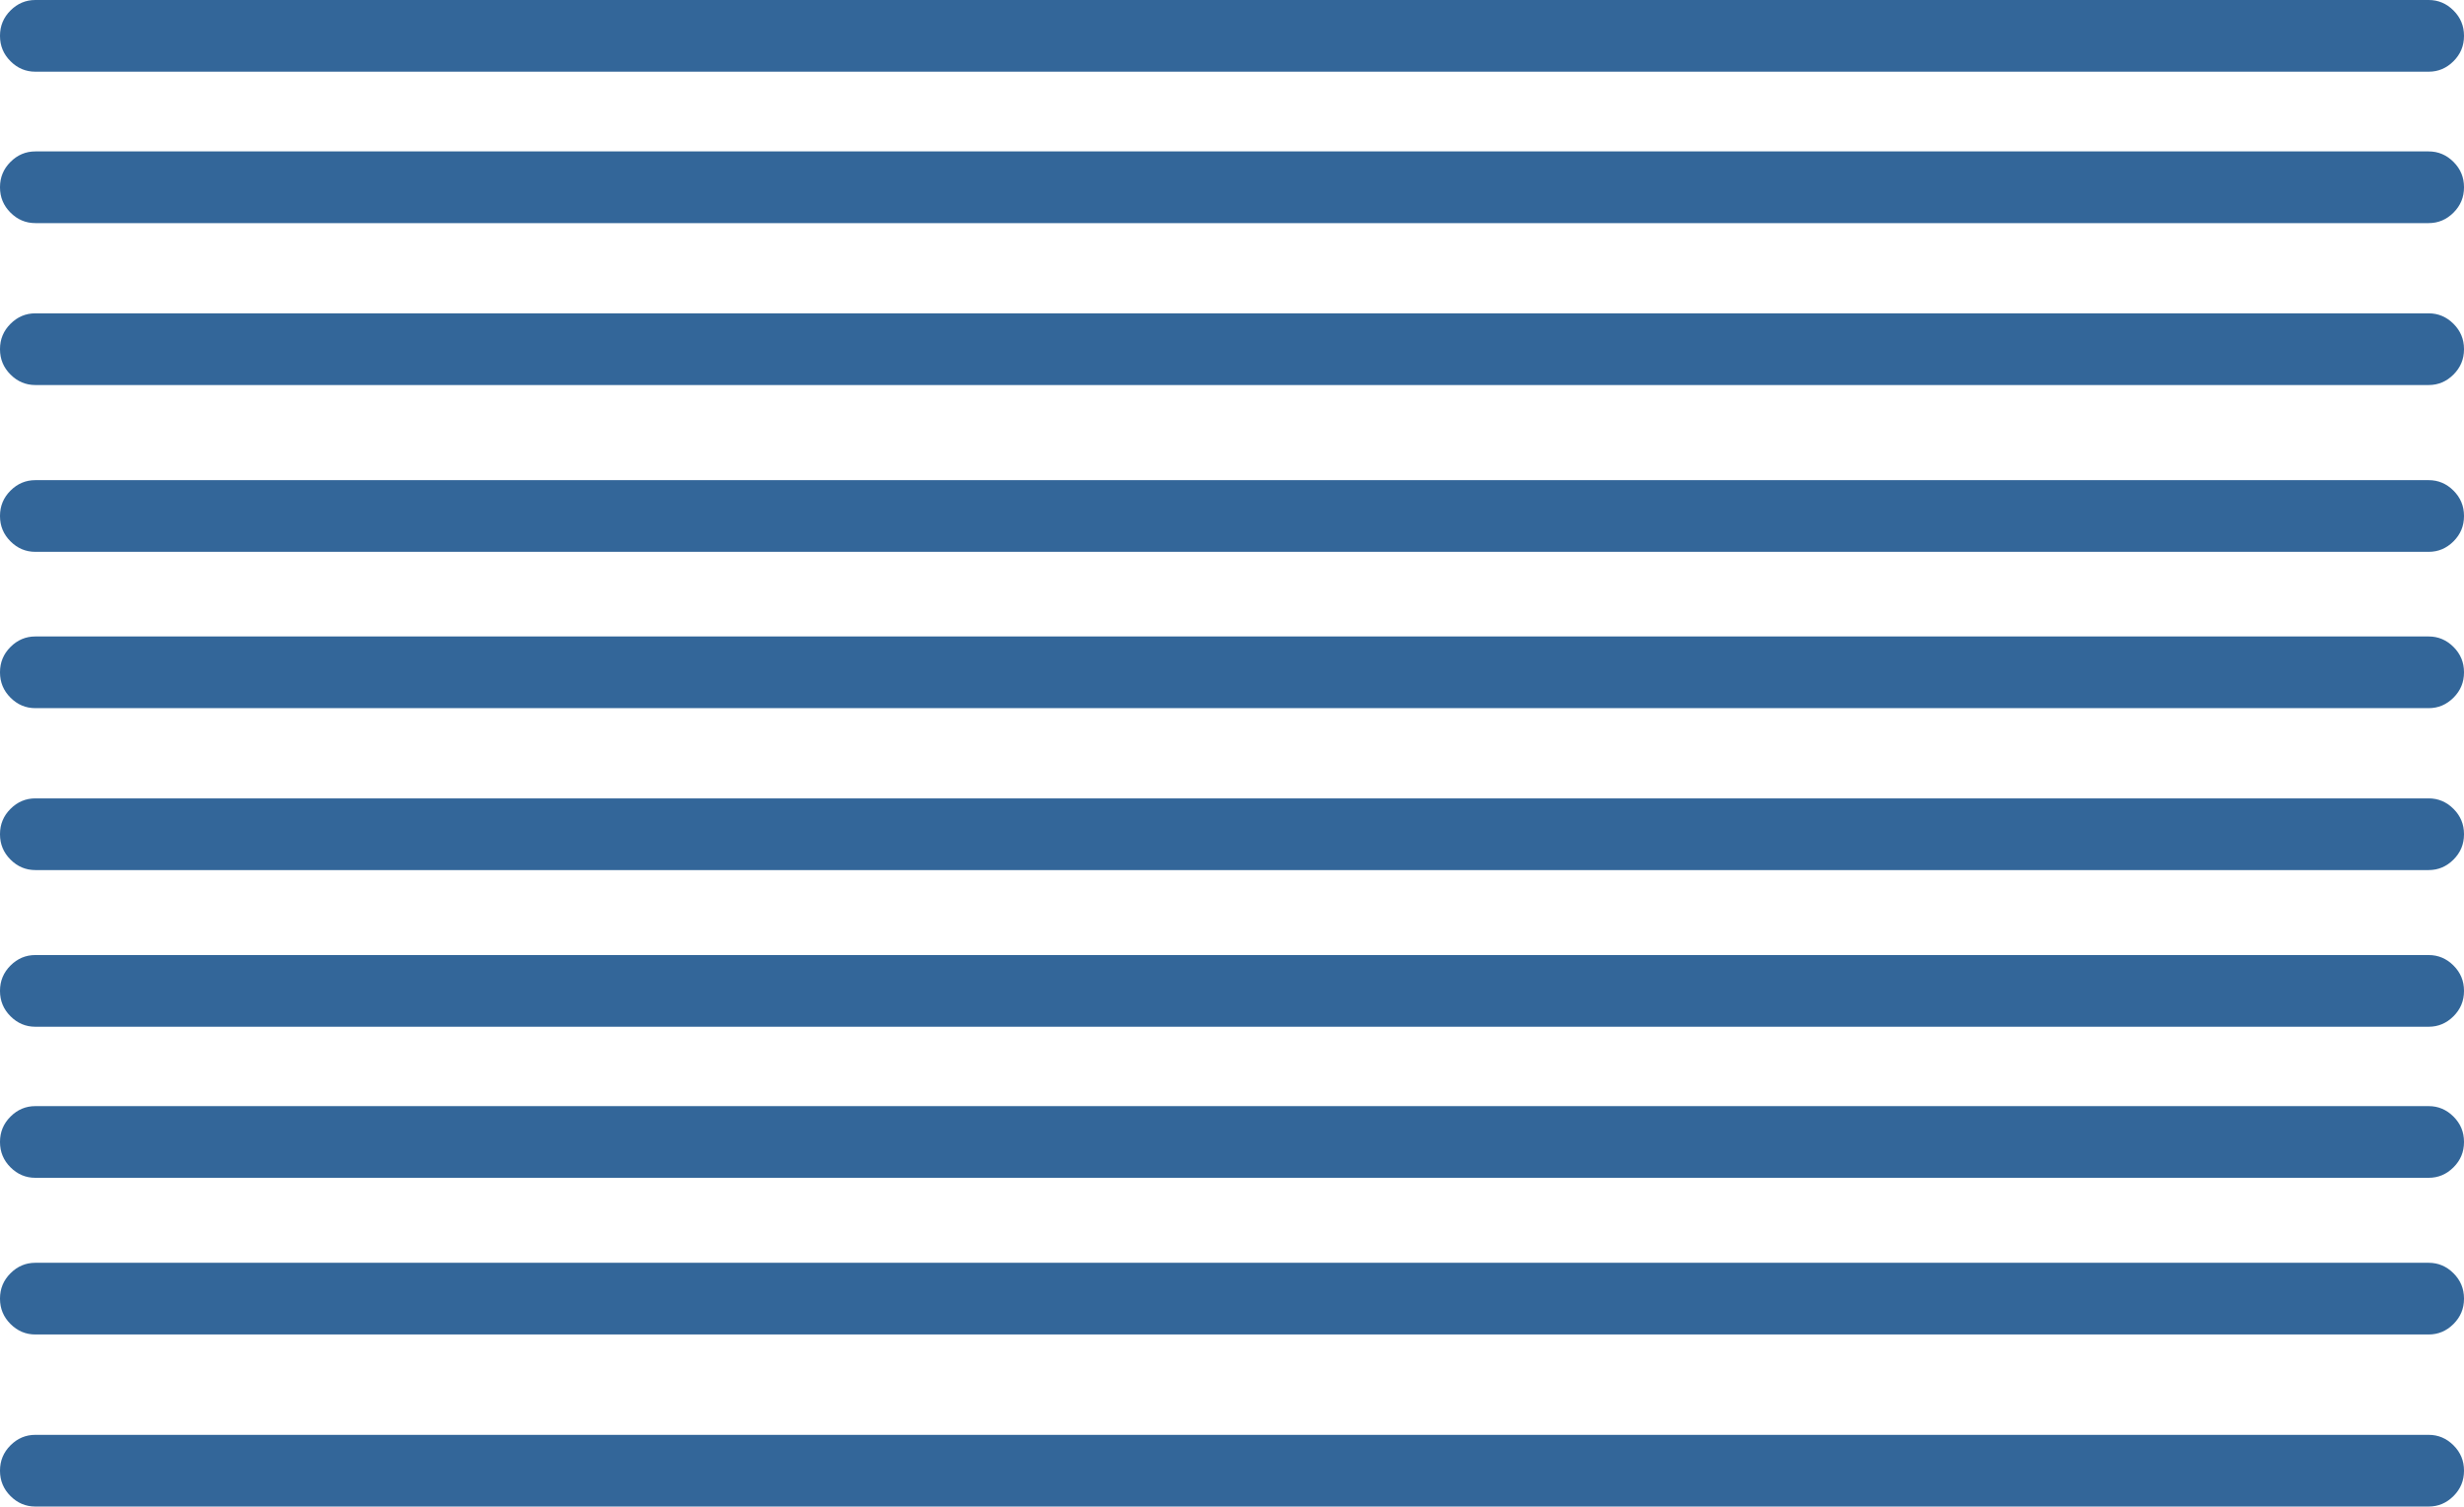
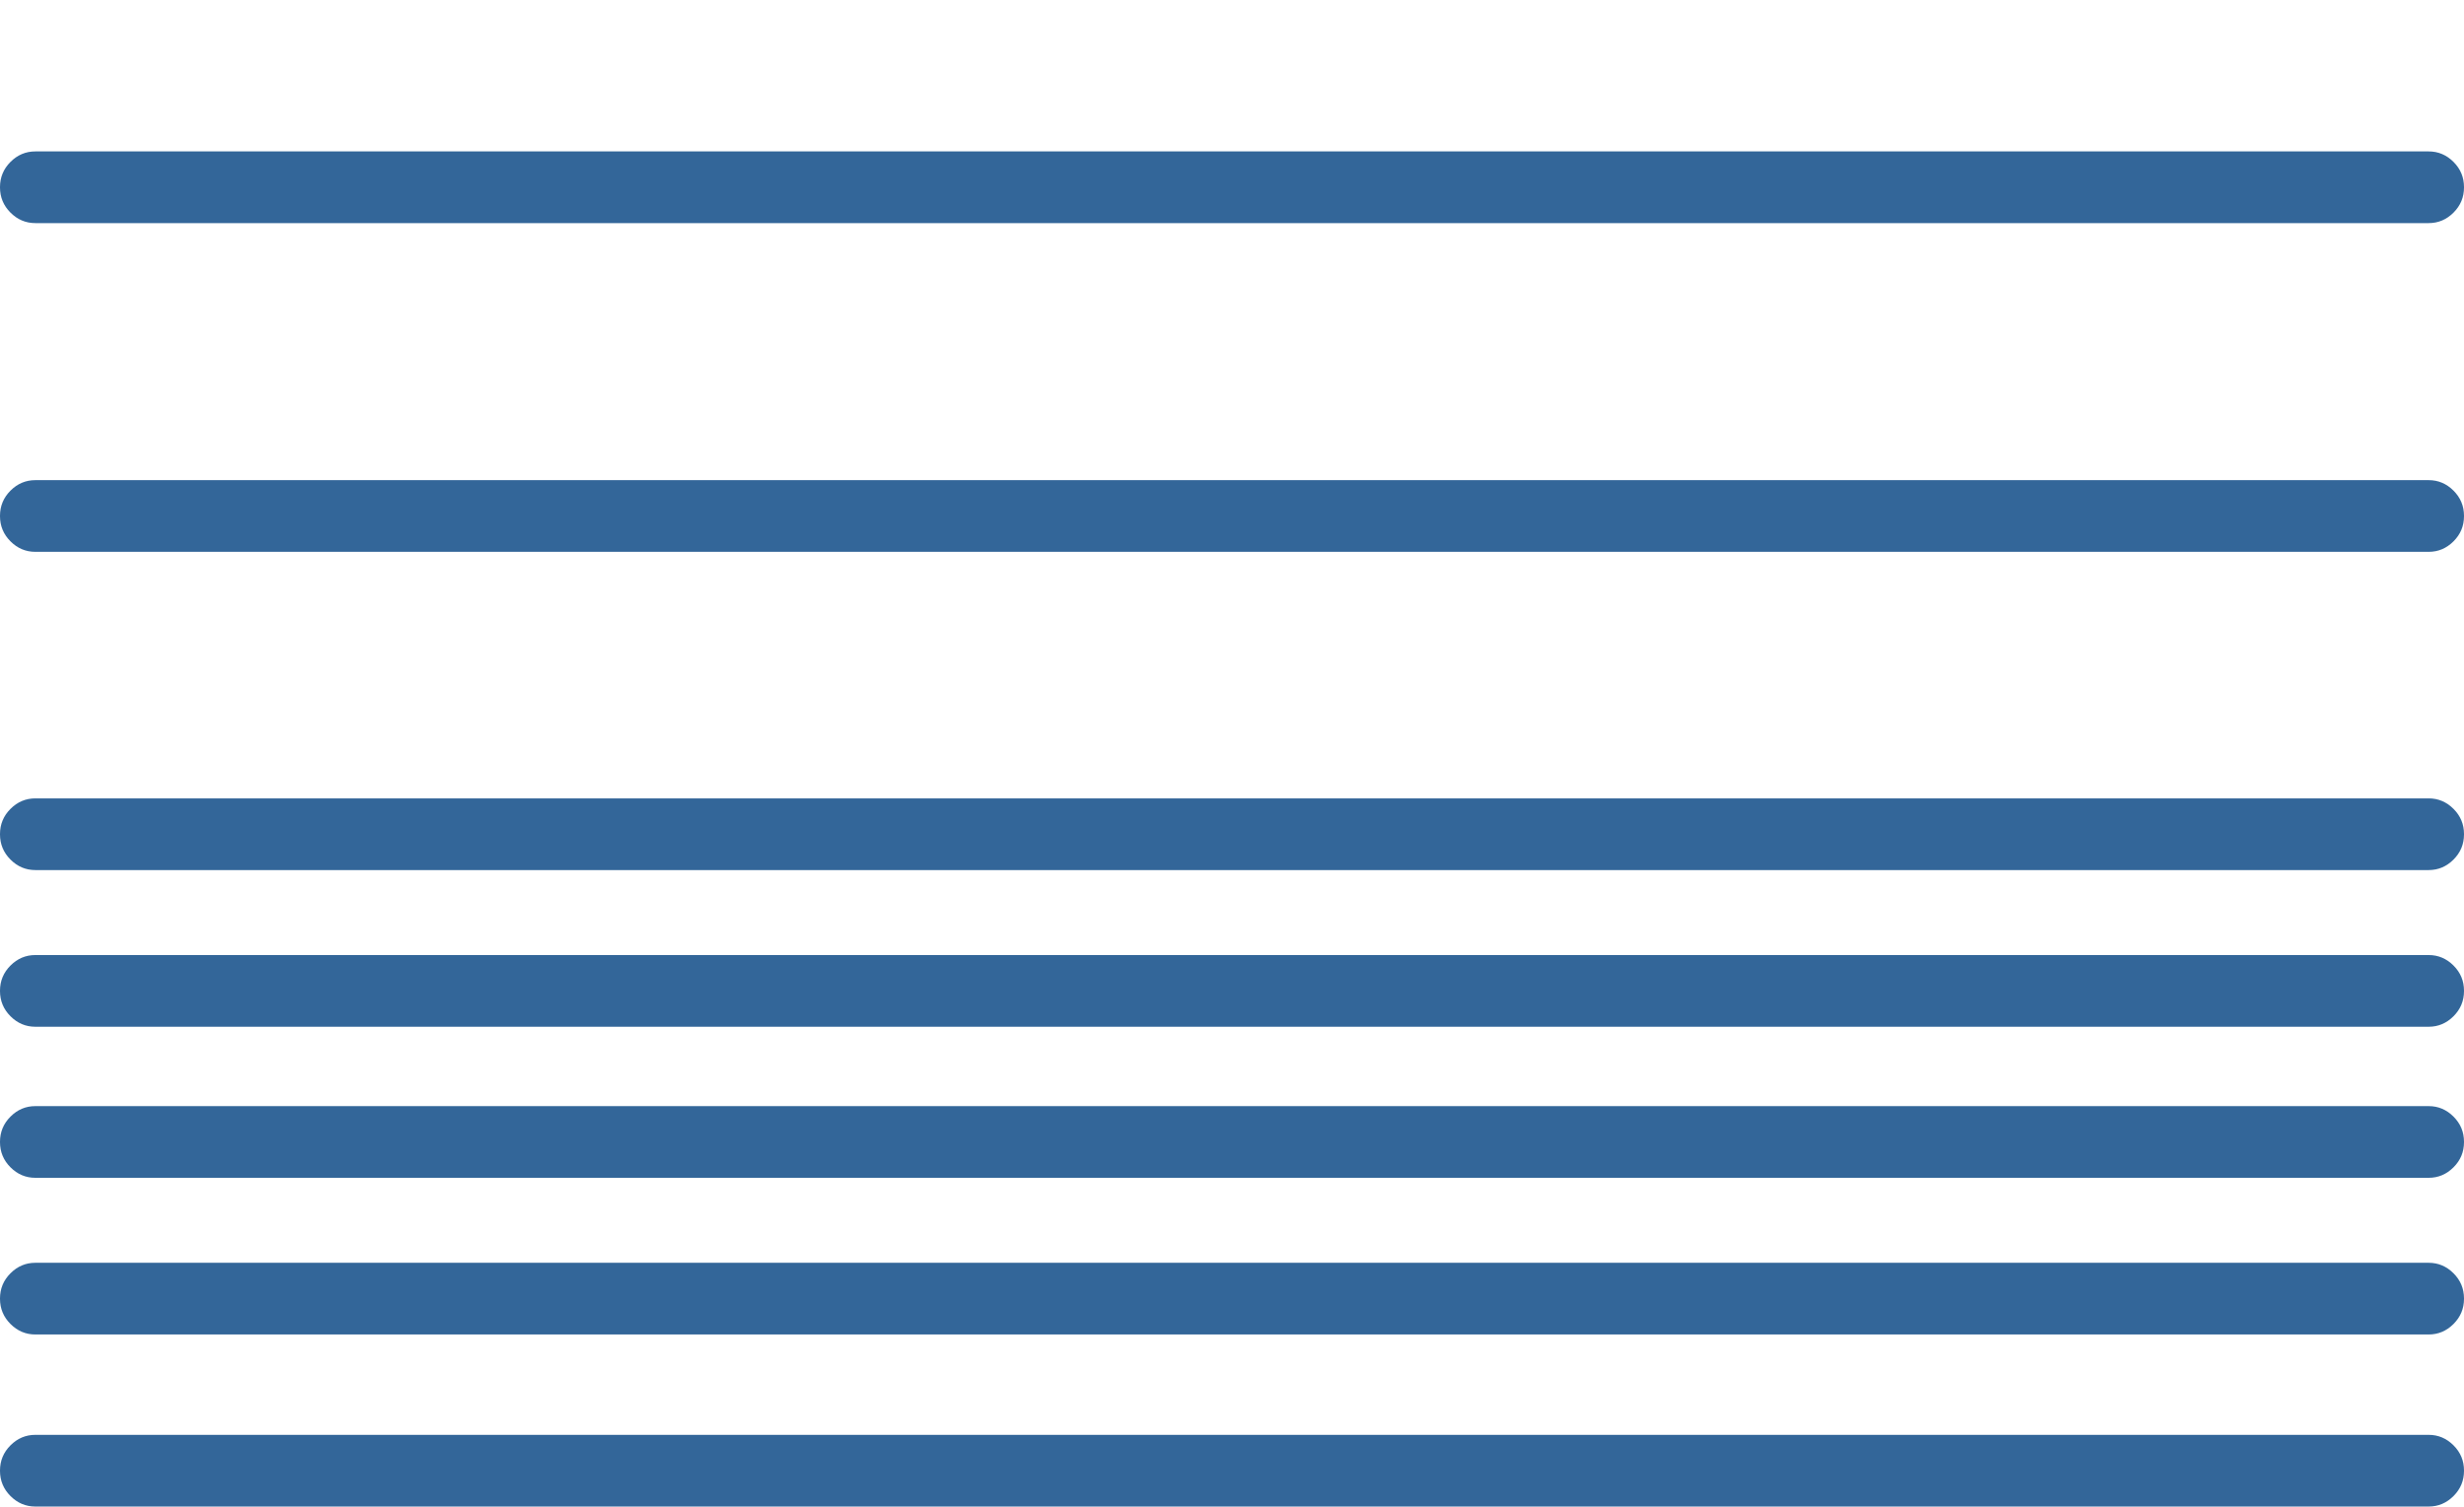
<svg xmlns="http://www.w3.org/2000/svg" height="215.4px" width="352.3px">
  <g transform="matrix(1.0, 0.0, 0.0, 1.0, 51.4, -9.15)">
    <path d="M300.9 172.4 L300.9 172.45 Q300.9 174.55 299.4 176.05 297.9 177.55 295.85 177.55 L-46.35 177.55 Q-48.4 177.55 -49.9 176.05 -51.4 174.55 -51.4 172.45 L-51.4 172.4 Q-51.4 170.3 -49.9 168.8 -48.4 167.3 -46.35 167.3 L295.85 167.3 Q297.9 167.3 299.4 168.8 300.9 170.3 300.9 172.4" fill="#336699" fill-rule="evenodd" stroke="none" />
-     <path d="M300.9 14.25 L300.9 14.3 Q300.9 16.4 299.4 17.9 297.9 19.4 295.85 19.4 L-46.35 19.4 Q-48.4 19.4 -49.9 17.9 -51.4 16.4 -51.4 14.3 L-51.4 14.25 Q-51.4 12.15 -49.9 10.65 -48.4 9.15 -46.35 9.15 L295.85 9.15 Q297.9 9.15 299.4 10.65 300.9 12.15 300.9 14.25" fill="#336699" fill-rule="evenodd" stroke="none" />
    <path d="M299.4 39.55 Q297.9 41.05 295.85 41.05 L-46.35 41.05 Q-48.4 41.05 -49.9 39.55 -51.4 38.05 -51.4 35.95 L-51.4 35.9 Q-51.4 33.8 -49.9 32.3 -48.4 30.8 -46.35 30.8 L295.85 30.8 Q297.9 30.8 299.4 32.3 300.9 33.8 300.9 35.9 L300.9 35.95 Q300.9 38.05 299.4 39.55" fill="#336699" fill-rule="evenodd" stroke="none" />
-     <path d="M295.85 53.95 Q297.9 53.95 299.4 55.45 300.9 56.95 300.9 59.05 L300.9 59.1 Q300.9 61.2 299.4 62.7 297.9 64.2 295.85 64.2 L-46.35 64.2 Q-48.4 64.2 -49.9 62.7 -51.4 61.2 -51.4 59.1 L-51.4 59.05 Q-51.4 56.95 -49.9 55.45 -48.4 53.95 -46.35 53.95 L295.85 53.95" fill="#336699" fill-rule="evenodd" stroke="none" />
    <path d="M300.9 82.95 Q300.9 85.05 299.4 86.55 297.9 88.05 295.85 88.05 L-46.35 88.05 Q-48.4 88.05 -49.9 86.55 -51.4 85.05 -51.4 82.95 L-51.4 82.9 Q-51.4 80.8 -49.9 79.3 -48.4 77.8 -46.35 77.8 L295.85 77.8 Q297.9 77.8 299.4 79.3 300.9 80.8 300.9 82.9 L300.9 82.95" fill="#336699" fill-rule="evenodd" stroke="none" />
-     <path d="M300.9 105.3 Q300.9 107.4 299.4 108.9 297.9 110.4 295.85 110.4 L-46.35 110.4 Q-48.4 110.4 -49.9 108.9 -51.4 107.4 -51.4 105.3 L-51.4 105.25 Q-51.4 103.15 -49.9 101.65 -48.4 100.15 -46.35 100.15 L295.85 100.15 Q297.9 100.15 299.4 101.65 300.9 103.15 300.9 105.25 L300.9 105.3" fill="#336699" fill-rule="evenodd" stroke="none" />
    <path d="M295.85 123.3 Q297.9 123.3 299.4 124.8 300.9 126.3 300.9 128.4 L300.9 128.45 Q300.9 130.55 299.4 132.05 297.9 133.55 295.85 133.55 L-46.35 133.55 Q-48.4 133.55 -49.9 132.05 -51.4 130.55 -51.4 128.45 L-51.4 128.4 Q-51.4 126.3 -49.9 124.8 -48.4 123.3 -46.35 123.3 L295.85 123.3" fill="#336699" fill-rule="evenodd" stroke="none" />
    <path d="M295.85 145.7 Q297.9 145.7 299.4 147.2 300.9 148.7 300.9 150.8 L300.9 150.85 Q300.9 152.95 299.4 154.45 297.9 155.95 295.85 155.95 L-46.35 155.95 Q-48.4 155.95 -49.9 154.45 -51.4 152.95 -51.4 150.85 L-51.4 150.8 Q-51.4 148.7 -49.9 147.2 -48.4 145.7 -46.35 145.7 L295.85 145.7" fill="#336699" fill-rule="evenodd" stroke="none" />
    <path d="M299.4 191.2 Q300.9 192.7 300.9 194.8 L300.9 194.85 Q300.9 196.95 299.4 198.45 297.9 199.95 295.85 199.95 L-46.35 199.95 Q-48.4 199.95 -49.9 198.45 -51.4 196.95 -51.4 194.85 L-51.4 194.8 Q-51.4 192.7 -49.9 191.2 -48.4 189.7 -46.35 189.7 L295.85 189.7 Q297.9 189.7 299.4 191.2" fill="#336699" fill-rule="evenodd" stroke="none" />
    <path d="M299.4 215.8 Q300.9 217.3 300.9 219.4 L300.9 219.45 Q300.9 221.55 299.4 223.05 297.9 224.55 295.85 224.55 L-46.35 224.55 Q-48.4 224.55 -49.9 223.05 -51.4 221.55 -51.4 219.45 L-51.4 219.4 Q-51.4 217.3 -49.9 215.8 -48.4 214.3 -46.35 214.3 L295.85 214.3 Q297.9 214.3 299.4 215.8" fill="#336699" fill-rule="evenodd" stroke="none" />
  </g>
</svg>